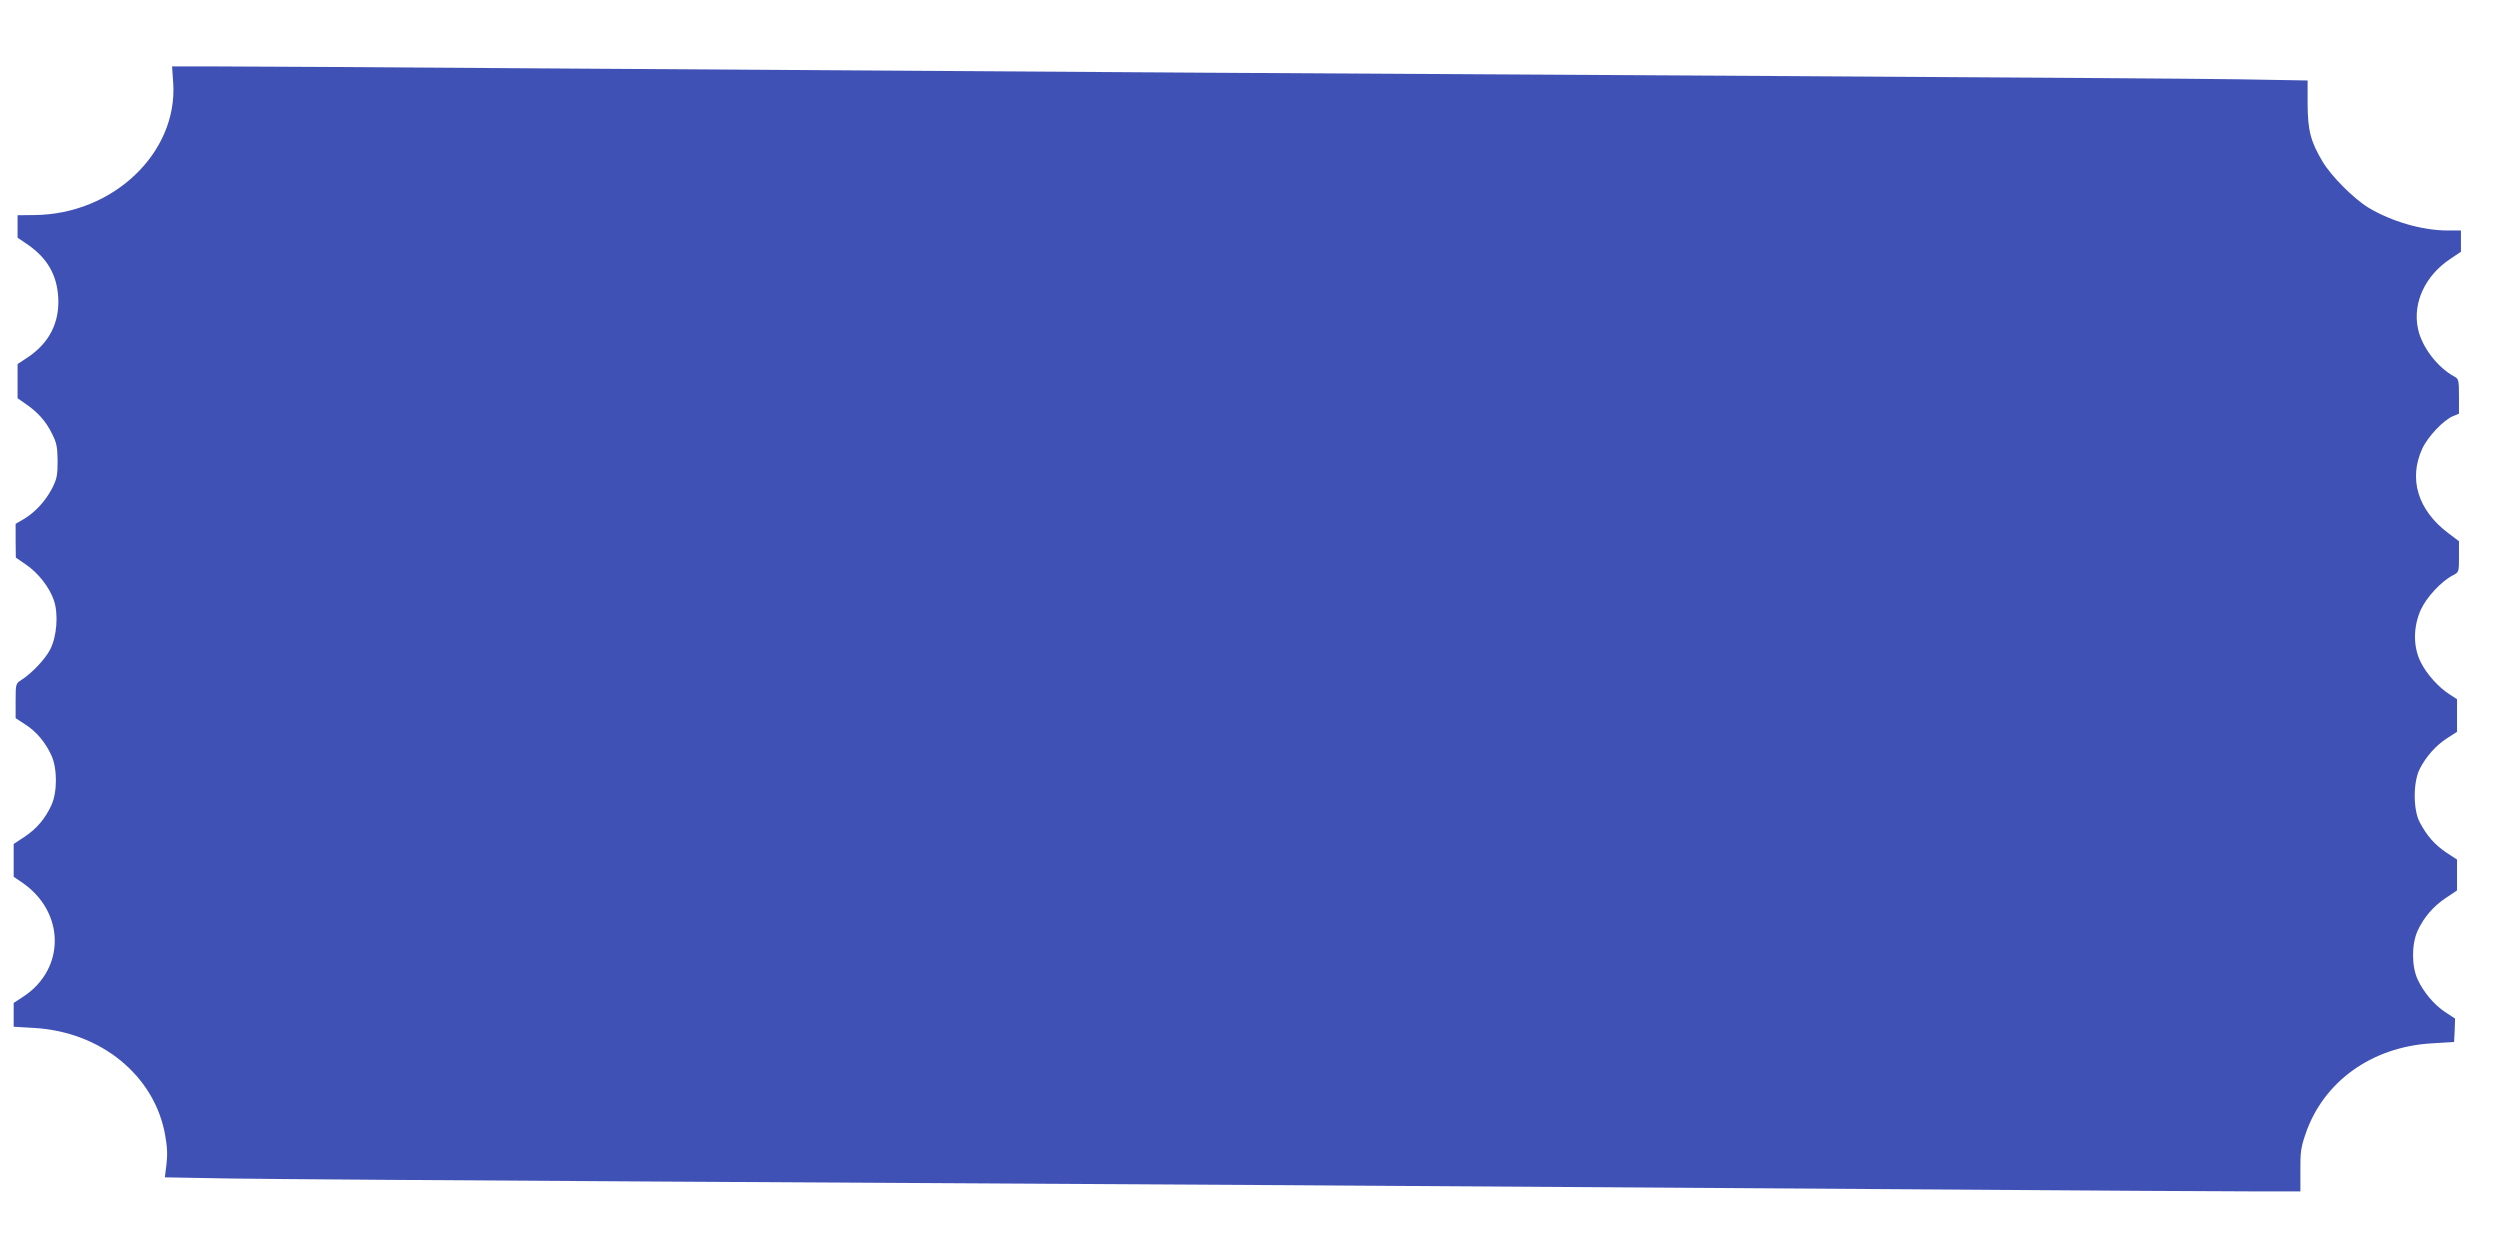
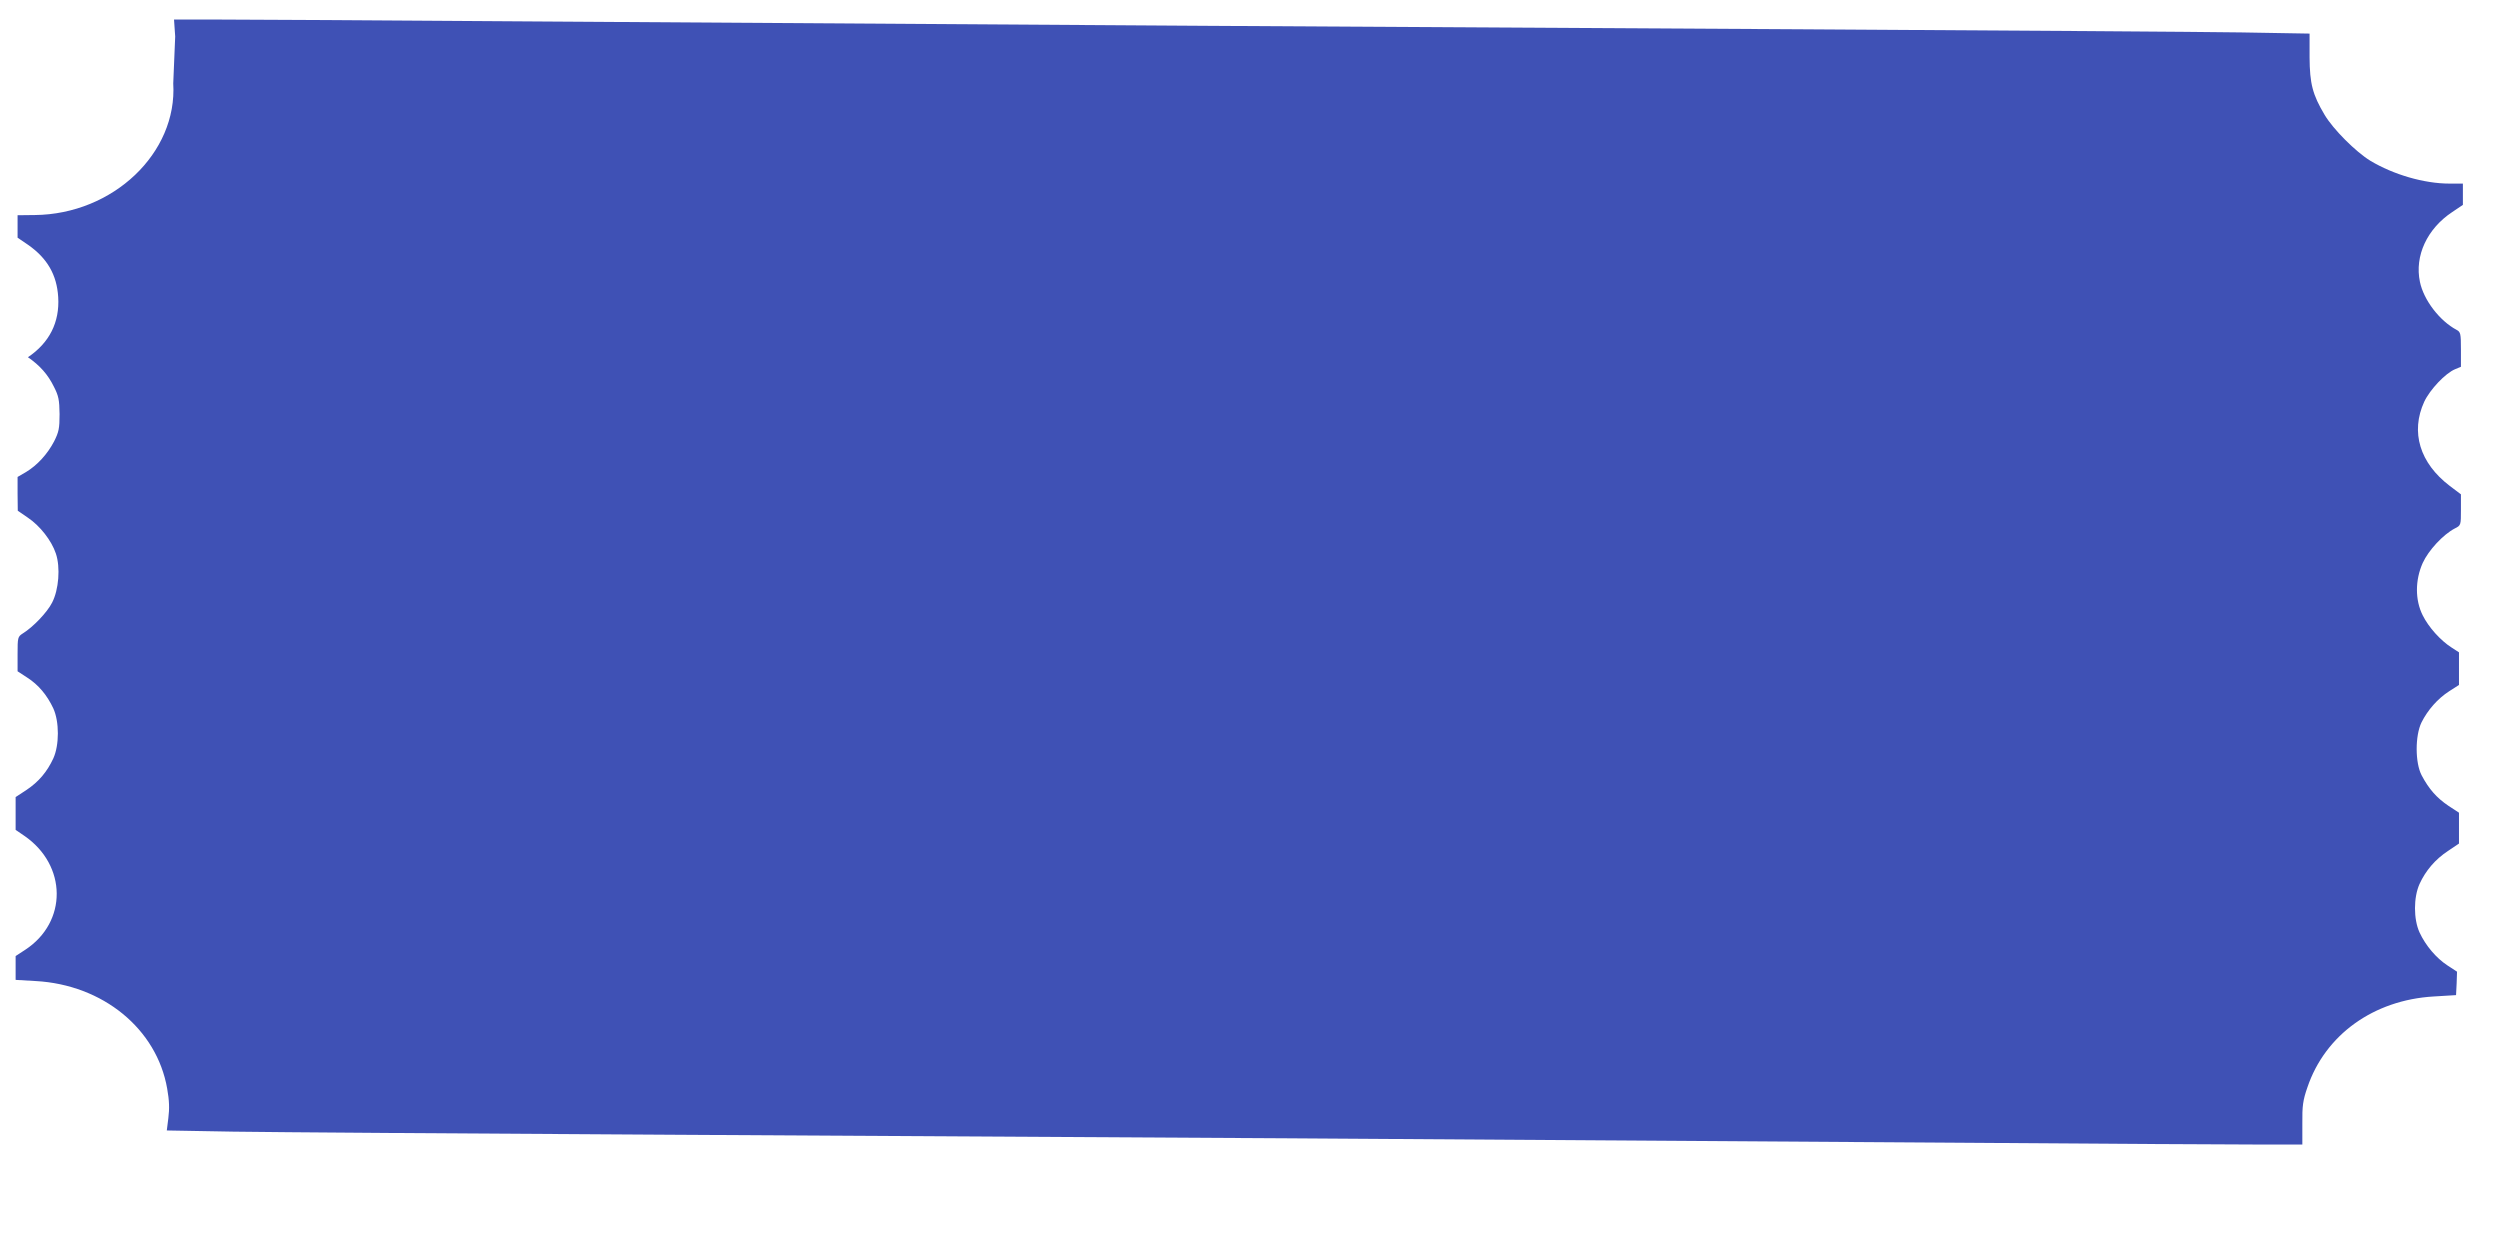
<svg xmlns="http://www.w3.org/2000/svg" version="1.0" width="1280pt" height="640pt" viewBox="0 0 1280 640" preserveAspectRatio="xMidYMid meet">
  <g transform="translate(0,640) scale(0.1,-0.1)" fill="#3f51b5" stroke="none">
-     <path d="M887 5973 c22 -356 -308 -670 -709 -674 l-88 -1 0 -57 0 -58 53 -36 c99 -69 148 -154 155 -268 8 -129 -45 -234 -155 -308 l-53 -35 0 -88 0 -87 43 -30 c61 -42 102 -88 133 -151 24 -47 28 -67 29 -140 0 -74 -4 -92 -28 -140 -34 -65 -86 -122 -144 -157 l-43 -25 0 -86 1 -87 51 -35 c63 -42 122 -118 144 -184 24 -71 15 -185 -19 -251 -25 -50 -98 -126 -150 -158 -26 -17 -27 -20 -27 -106 l0 -88 49 -32 c58 -37 102 -90 134 -158 31 -68 31 -188 0 -256 -32 -69 -75 -120 -138 -162 l-55 -36 0 -84 0 -84 44 -30 c220 -151 222 -442 5 -584 l-49 -32 0 -61 0 -61 103 -6 c344 -19 620 -245 673 -551 11 -61 12 -103 6 -150 l-8 -64 340 -6 c188 -3 1205 -10 2261 -16 2056 -11 4161 -24 6460 -40 787 -6 1530 -10 1651 -10 l222 0 0 107 c-1 91 3 120 26 186 91 269 339 447 646 465 l115 7 3 60 2 60 -49 32 c-58 38 -112 102 -143 169 -31 68 -31 179 0 248 31 68 81 127 147 170 l55 37 0 79 0 79 -55 36 c-59 40 -99 85 -136 155 -34 64 -34 203 -1 271 32 64 83 122 142 160 l50 32 0 84 0 83 -37 24 c-57 36 -119 105 -149 166 -39 78 -39 179 0 267 30 66 105 146 164 177 32 16 32 17 32 96 l0 79 -57 43 c-154 117 -202 276 -131 431 29 62 109 147 159 167 l29 12 0 89 c0 81 -2 89 -22 100 -87 46 -169 153 -188 246 -28 133 37 272 165 357 l55 37 0 55 0 54 -69 0 c-129 0 -287 46 -405 117 -75 46 -190 161 -234 235 -62 104 -76 160 -77 294 l0 122 -350 6 c-192 3 -1203 10 -2245 16 -1980 11 -4001 23 -6465 40 -803 6 -1553 10 -1667 10 l-207 0 6 -87z" />
+     <path d="M887 5973 c22 -356 -308 -670 -709 -674 l-88 -1 0 -57 0 -58 53 -36 c99 -69 148 -154 155 -268 8 -129 -45 -234 -155 -308 c61 -42 102 -88 133 -151 24 -47 28 -67 29 -140 0 -74 -4 -92 -28 -140 -34 -65 -86 -122 -144 -157 l-43 -25 0 -86 1 -87 51 -35 c63 -42 122 -118 144 -184 24 -71 15 -185 -19 -251 -25 -50 -98 -126 -150 -158 -26 -17 -27 -20 -27 -106 l0 -88 49 -32 c58 -37 102 -90 134 -158 31 -68 31 -188 0 -256 -32 -69 -75 -120 -138 -162 l-55 -36 0 -84 0 -84 44 -30 c220 -151 222 -442 5 -584 l-49 -32 0 -61 0 -61 103 -6 c344 -19 620 -245 673 -551 11 -61 12 -103 6 -150 l-8 -64 340 -6 c188 -3 1205 -10 2261 -16 2056 -11 4161 -24 6460 -40 787 -6 1530 -10 1651 -10 l222 0 0 107 c-1 91 3 120 26 186 91 269 339 447 646 465 l115 7 3 60 2 60 -49 32 c-58 38 -112 102 -143 169 -31 68 -31 179 0 248 31 68 81 127 147 170 l55 37 0 79 0 79 -55 36 c-59 40 -99 85 -136 155 -34 64 -34 203 -1 271 32 64 83 122 142 160 l50 32 0 84 0 83 -37 24 c-57 36 -119 105 -149 166 -39 78 -39 179 0 267 30 66 105 146 164 177 32 16 32 17 32 96 l0 79 -57 43 c-154 117 -202 276 -131 431 29 62 109 147 159 167 l29 12 0 89 c0 81 -2 89 -22 100 -87 46 -169 153 -188 246 -28 133 37 272 165 357 l55 37 0 55 0 54 -69 0 c-129 0 -287 46 -405 117 -75 46 -190 161 -234 235 -62 104 -76 160 -77 294 l0 122 -350 6 c-192 3 -1203 10 -2245 16 -1980 11 -4001 23 -6465 40 -803 6 -1553 10 -1667 10 l-207 0 6 -87z" />
  </g>
</svg>